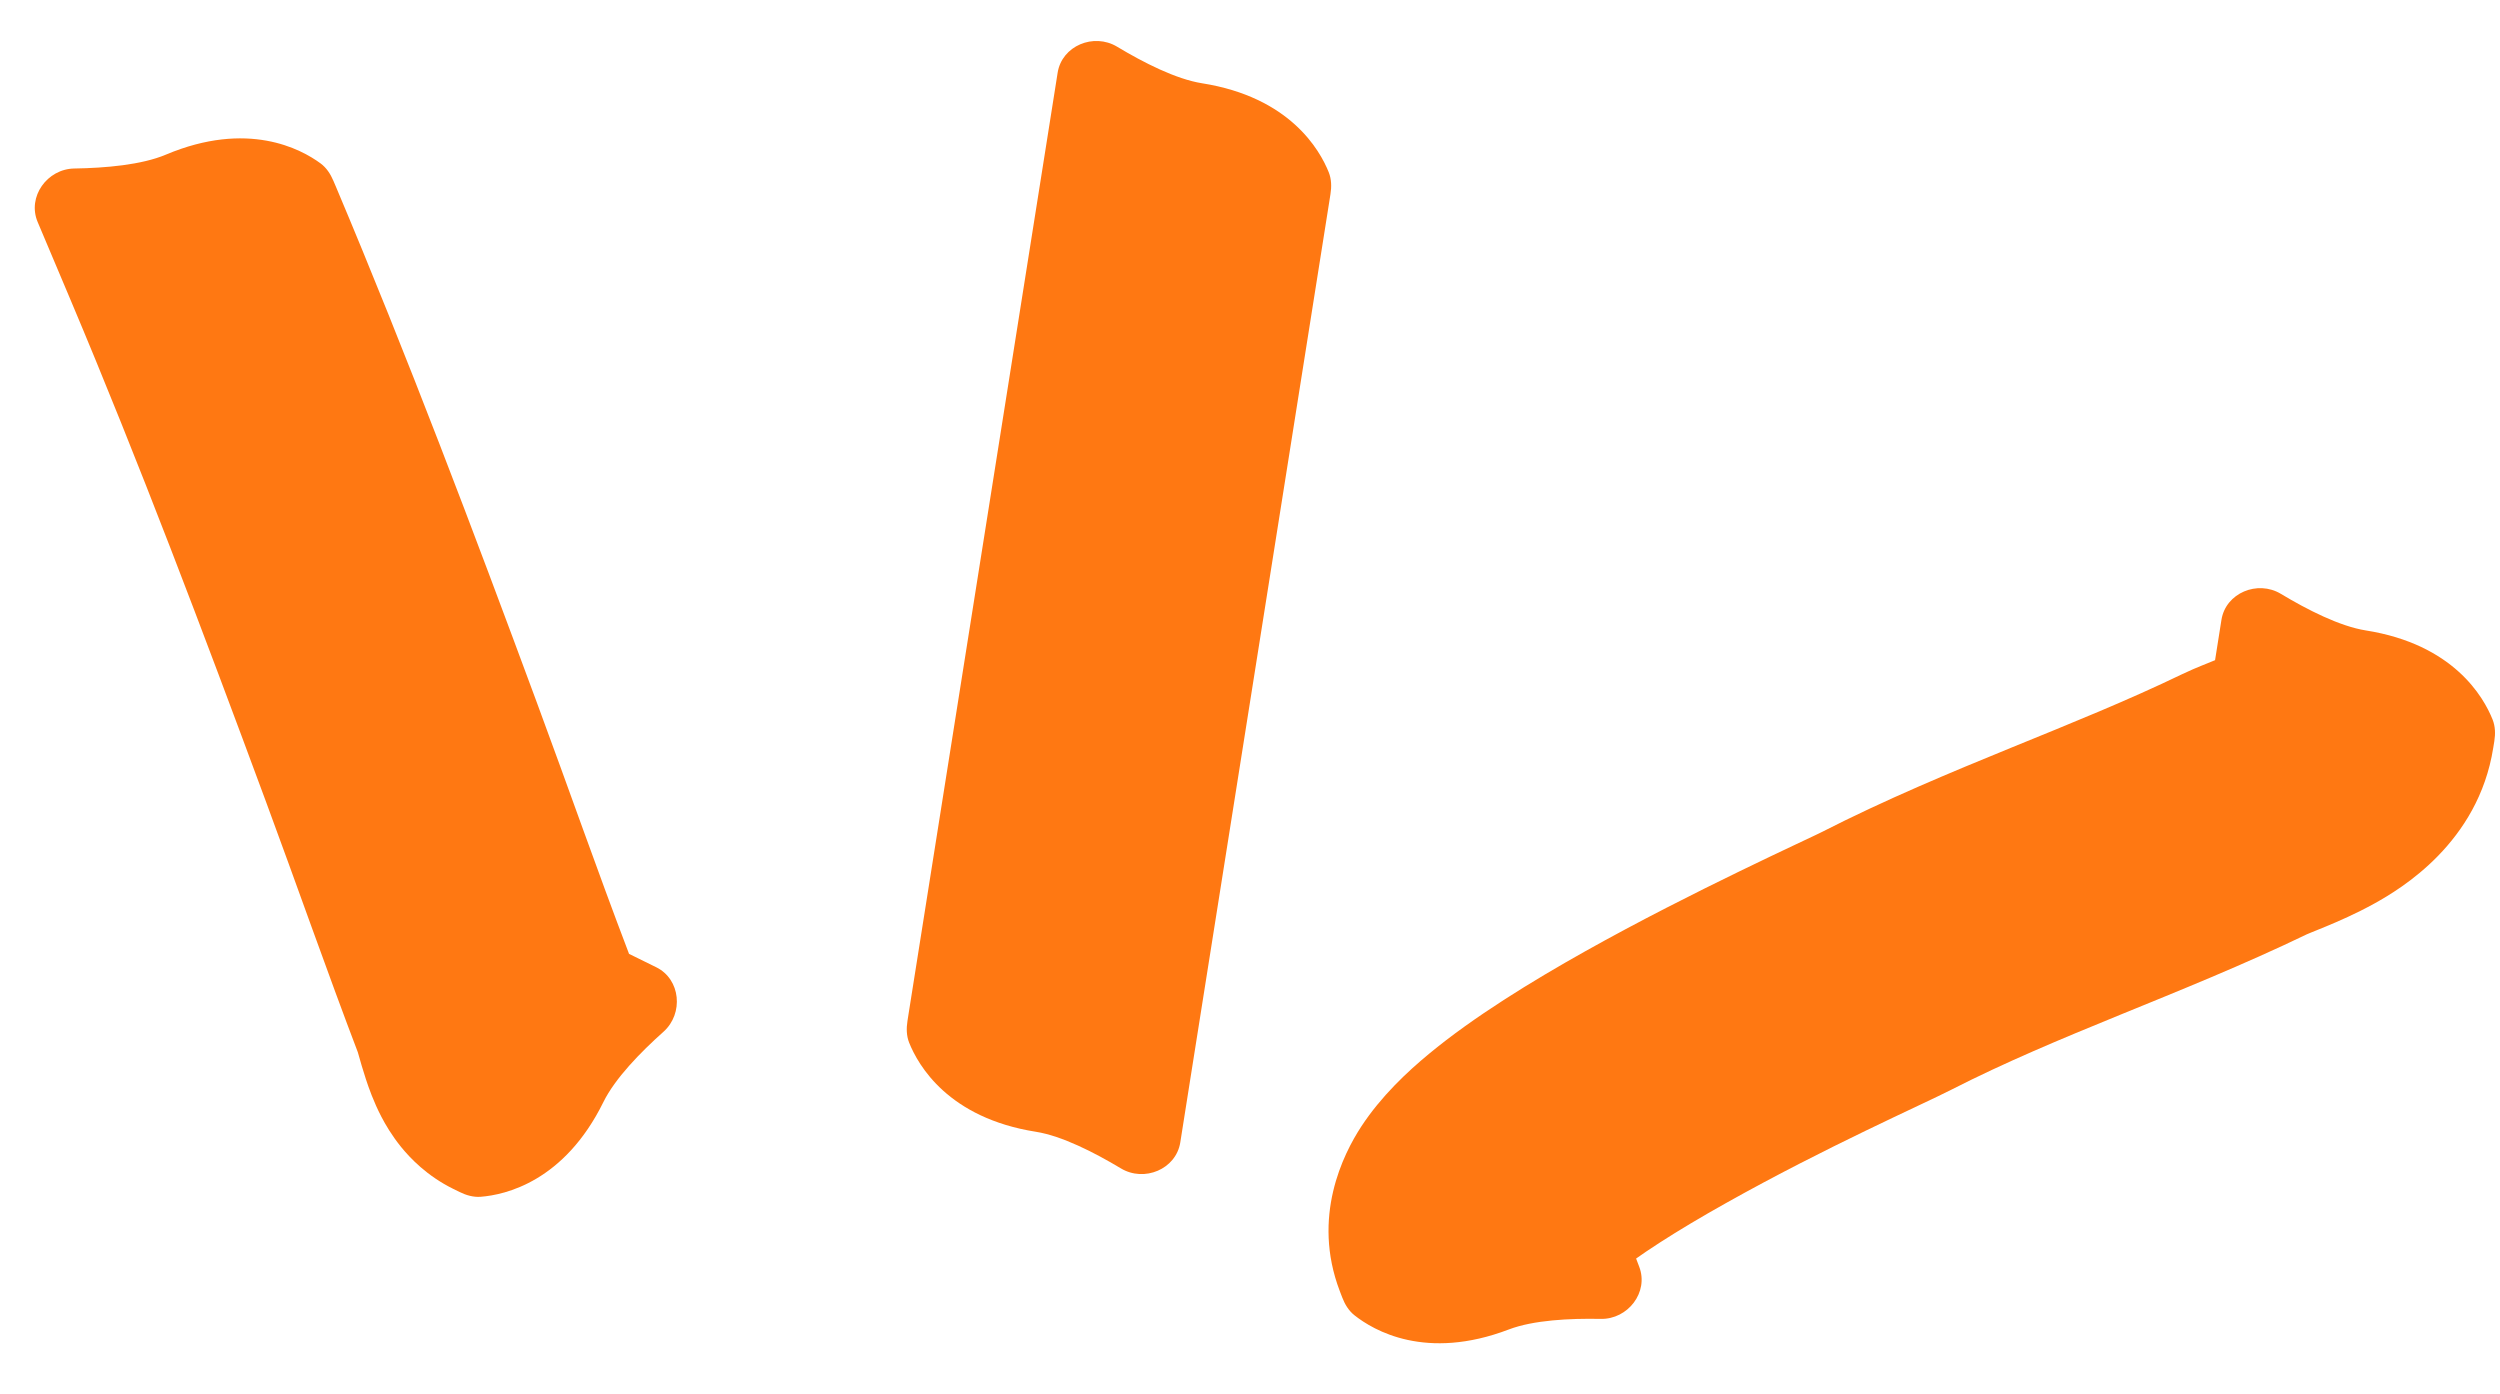
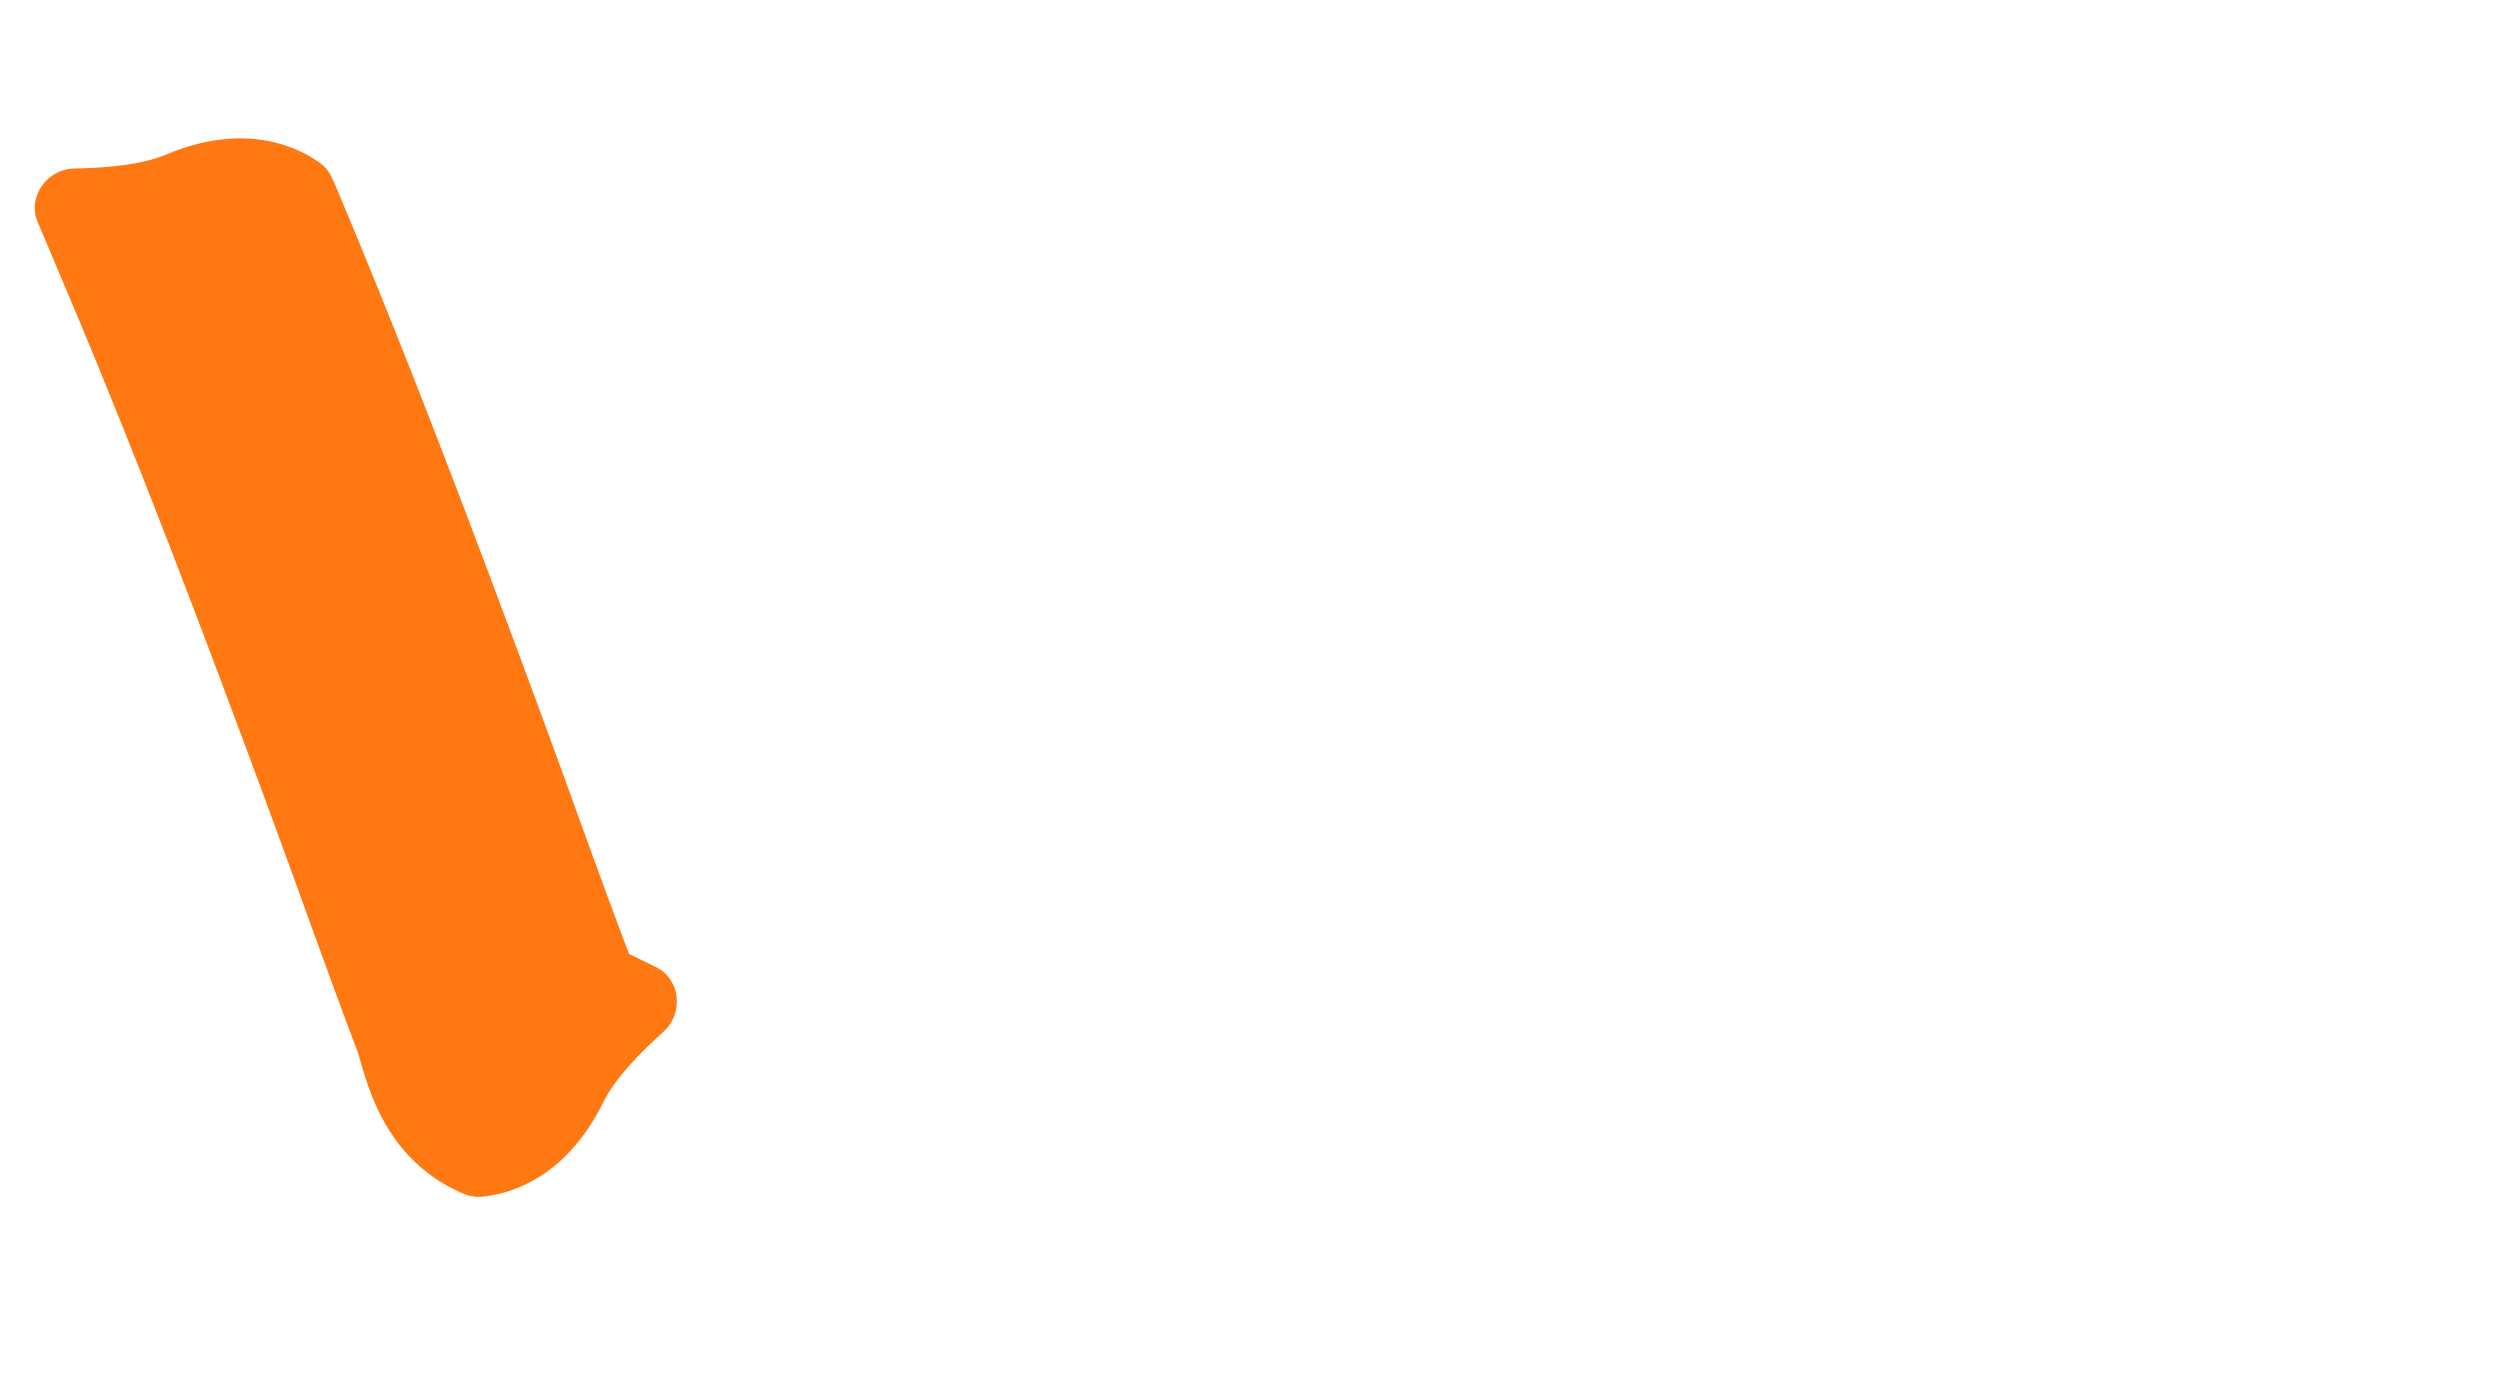
<svg xmlns="http://www.w3.org/2000/svg" width="52" height="29" viewBox="0 0 52 29" fill="none">
-   <path d="M21.726 3.238L27.652 4.176L27.674 4.035C27.698 3.884 27.695 3.728 27.639 3.586C27.45 3.113 26.825 2.02 25.002 1.732C24.461 1.646 23.787 1.303 23.235 0.971C22.749 0.679 22.088 0.952 21.999 1.512L21.726 3.238ZM24.823 22.035L18.897 21.097L18.875 21.238C18.851 21.389 18.854 21.545 18.91 21.687C19.099 22.16 19.724 23.253 21.547 23.541C22.088 23.627 22.762 23.971 23.314 24.302C23.799 24.595 24.461 24.321 24.55 23.762L24.823 22.035ZM21.726 3.238L18.897 21.097L24.823 22.035L27.652 4.176L21.726 3.238Z" fill="#FF7812" />
  <path d="M12.082 19.347L9.432 24.731L9.561 24.794C9.698 24.862 9.847 24.905 10 24.893C10.508 24.853 11.736 24.578 12.551 22.922C12.793 22.431 13.32 21.889 13.801 21.46C14.223 21.082 14.158 20.369 13.65 20.119L12.082 19.347ZM10.27 20.879L7.466 21.948L10.27 20.879ZM8.354 15.655L11.167 14.614L8.354 15.655ZM1.463 6.227L6.991 3.893L6.935 3.762C6.875 3.62 6.791 3.49 6.668 3.399C6.258 3.097 5.15 2.5 3.449 3.217C2.945 3.43 2.191 3.495 1.547 3.505C0.98 3.513 0.563 4.094 0.783 4.617L1.463 6.227ZM12.082 19.347C12.579 19.592 12.873 19.918 13.002 20.076C13.143 20.25 13.223 20.396 13.255 20.458C13.317 20.577 13.332 20.638 13.309 20.569C13.291 20.515 13.272 20.45 13.238 20.327C13.223 20.276 13.202 20.202 13.18 20.13C13.161 20.067 13.124 19.944 13.073 19.811L7.466 21.948C7.431 21.856 7.418 21.797 7.466 21.967C7.494 22.067 7.547 22.254 7.61 22.445C7.668 22.622 7.772 22.92 7.933 23.229C8.015 23.386 8.147 23.615 8.342 23.856C8.525 24.081 8.875 24.457 9.432 24.731L12.082 19.347ZM13.073 19.811C12.415 18.084 11.843 16.44 11.167 14.614L5.54 16.696C6.152 18.348 6.807 20.219 7.466 21.948L13.073 19.811ZM11.167 14.614C9.843 11.034 8.478 7.417 6.991 3.893L1.463 6.227C2.894 9.618 4.221 13.13 5.54 16.696L11.167 14.614Z" fill="#FF7812" />
-   <path d="M33.474 24.716L27.867 26.853L27.918 26.986C27.973 27.13 28.053 27.263 28.173 27.358C28.572 27.674 29.658 28.311 31.383 27.653C31.894 27.458 32.65 27.42 33.294 27.433C33.861 27.445 34.298 26.878 34.096 26.349L33.474 24.716ZM39.236 19.989L40.6 22.66L39.236 19.989ZM46.694 16.724L47.998 19.426L46.694 16.724ZM45.933 14.619L51.859 15.557L51.882 15.416C51.906 15.265 51.903 15.11 51.846 14.967C51.657 14.494 51.032 13.402 49.209 13.113C48.668 13.027 47.994 12.684 47.442 12.352C46.957 12.06 46.295 12.333 46.206 12.893L45.933 14.619ZM33.474 24.716C33.903 25.84 33.37 26.664 33.336 26.716C33.267 26.822 33.282 26.762 33.548 26.543C34.048 26.129 34.876 25.598 35.899 25.025C37.991 23.851 39.974 22.98 40.6 22.66L37.872 17.317C37.876 17.315 37.867 17.319 37.835 17.335C37.806 17.349 37.769 17.367 37.72 17.39C37.621 17.437 37.498 17.495 37.343 17.568C37.037 17.712 36.636 17.903 36.177 18.126C35.264 18.57 34.098 19.155 32.963 19.792C31.86 20.411 30.649 21.153 29.722 21.921C29.273 22.292 28.728 22.801 28.315 23.431C27.938 24.008 27.28 25.312 27.867 26.853L33.474 24.716ZM40.6 22.66C41.705 22.096 42.846 21.62 44.096 21.109C45.314 20.611 46.661 20.071 47.998 19.426L45.391 14.022C44.257 14.569 43.105 15.033 41.826 15.555C40.58 16.065 39.227 16.625 37.872 17.317L40.6 22.66ZM47.998 19.426C47.972 19.439 47.977 19.435 48.067 19.398C48.115 19.379 48.276 19.314 48.381 19.27C48.632 19.166 49.001 19.007 49.384 18.795C49.94 18.487 51.547 17.53 51.859 15.557L45.933 14.619C46.018 14.08 46.285 13.748 46.408 13.622C46.517 13.509 46.573 13.493 46.477 13.547C46.392 13.593 46.271 13.65 46.085 13.727C45.972 13.774 45.927 13.791 45.792 13.846C45.699 13.884 45.544 13.948 45.391 14.022L47.998 19.426Z" fill="#FF7812" />
</svg>